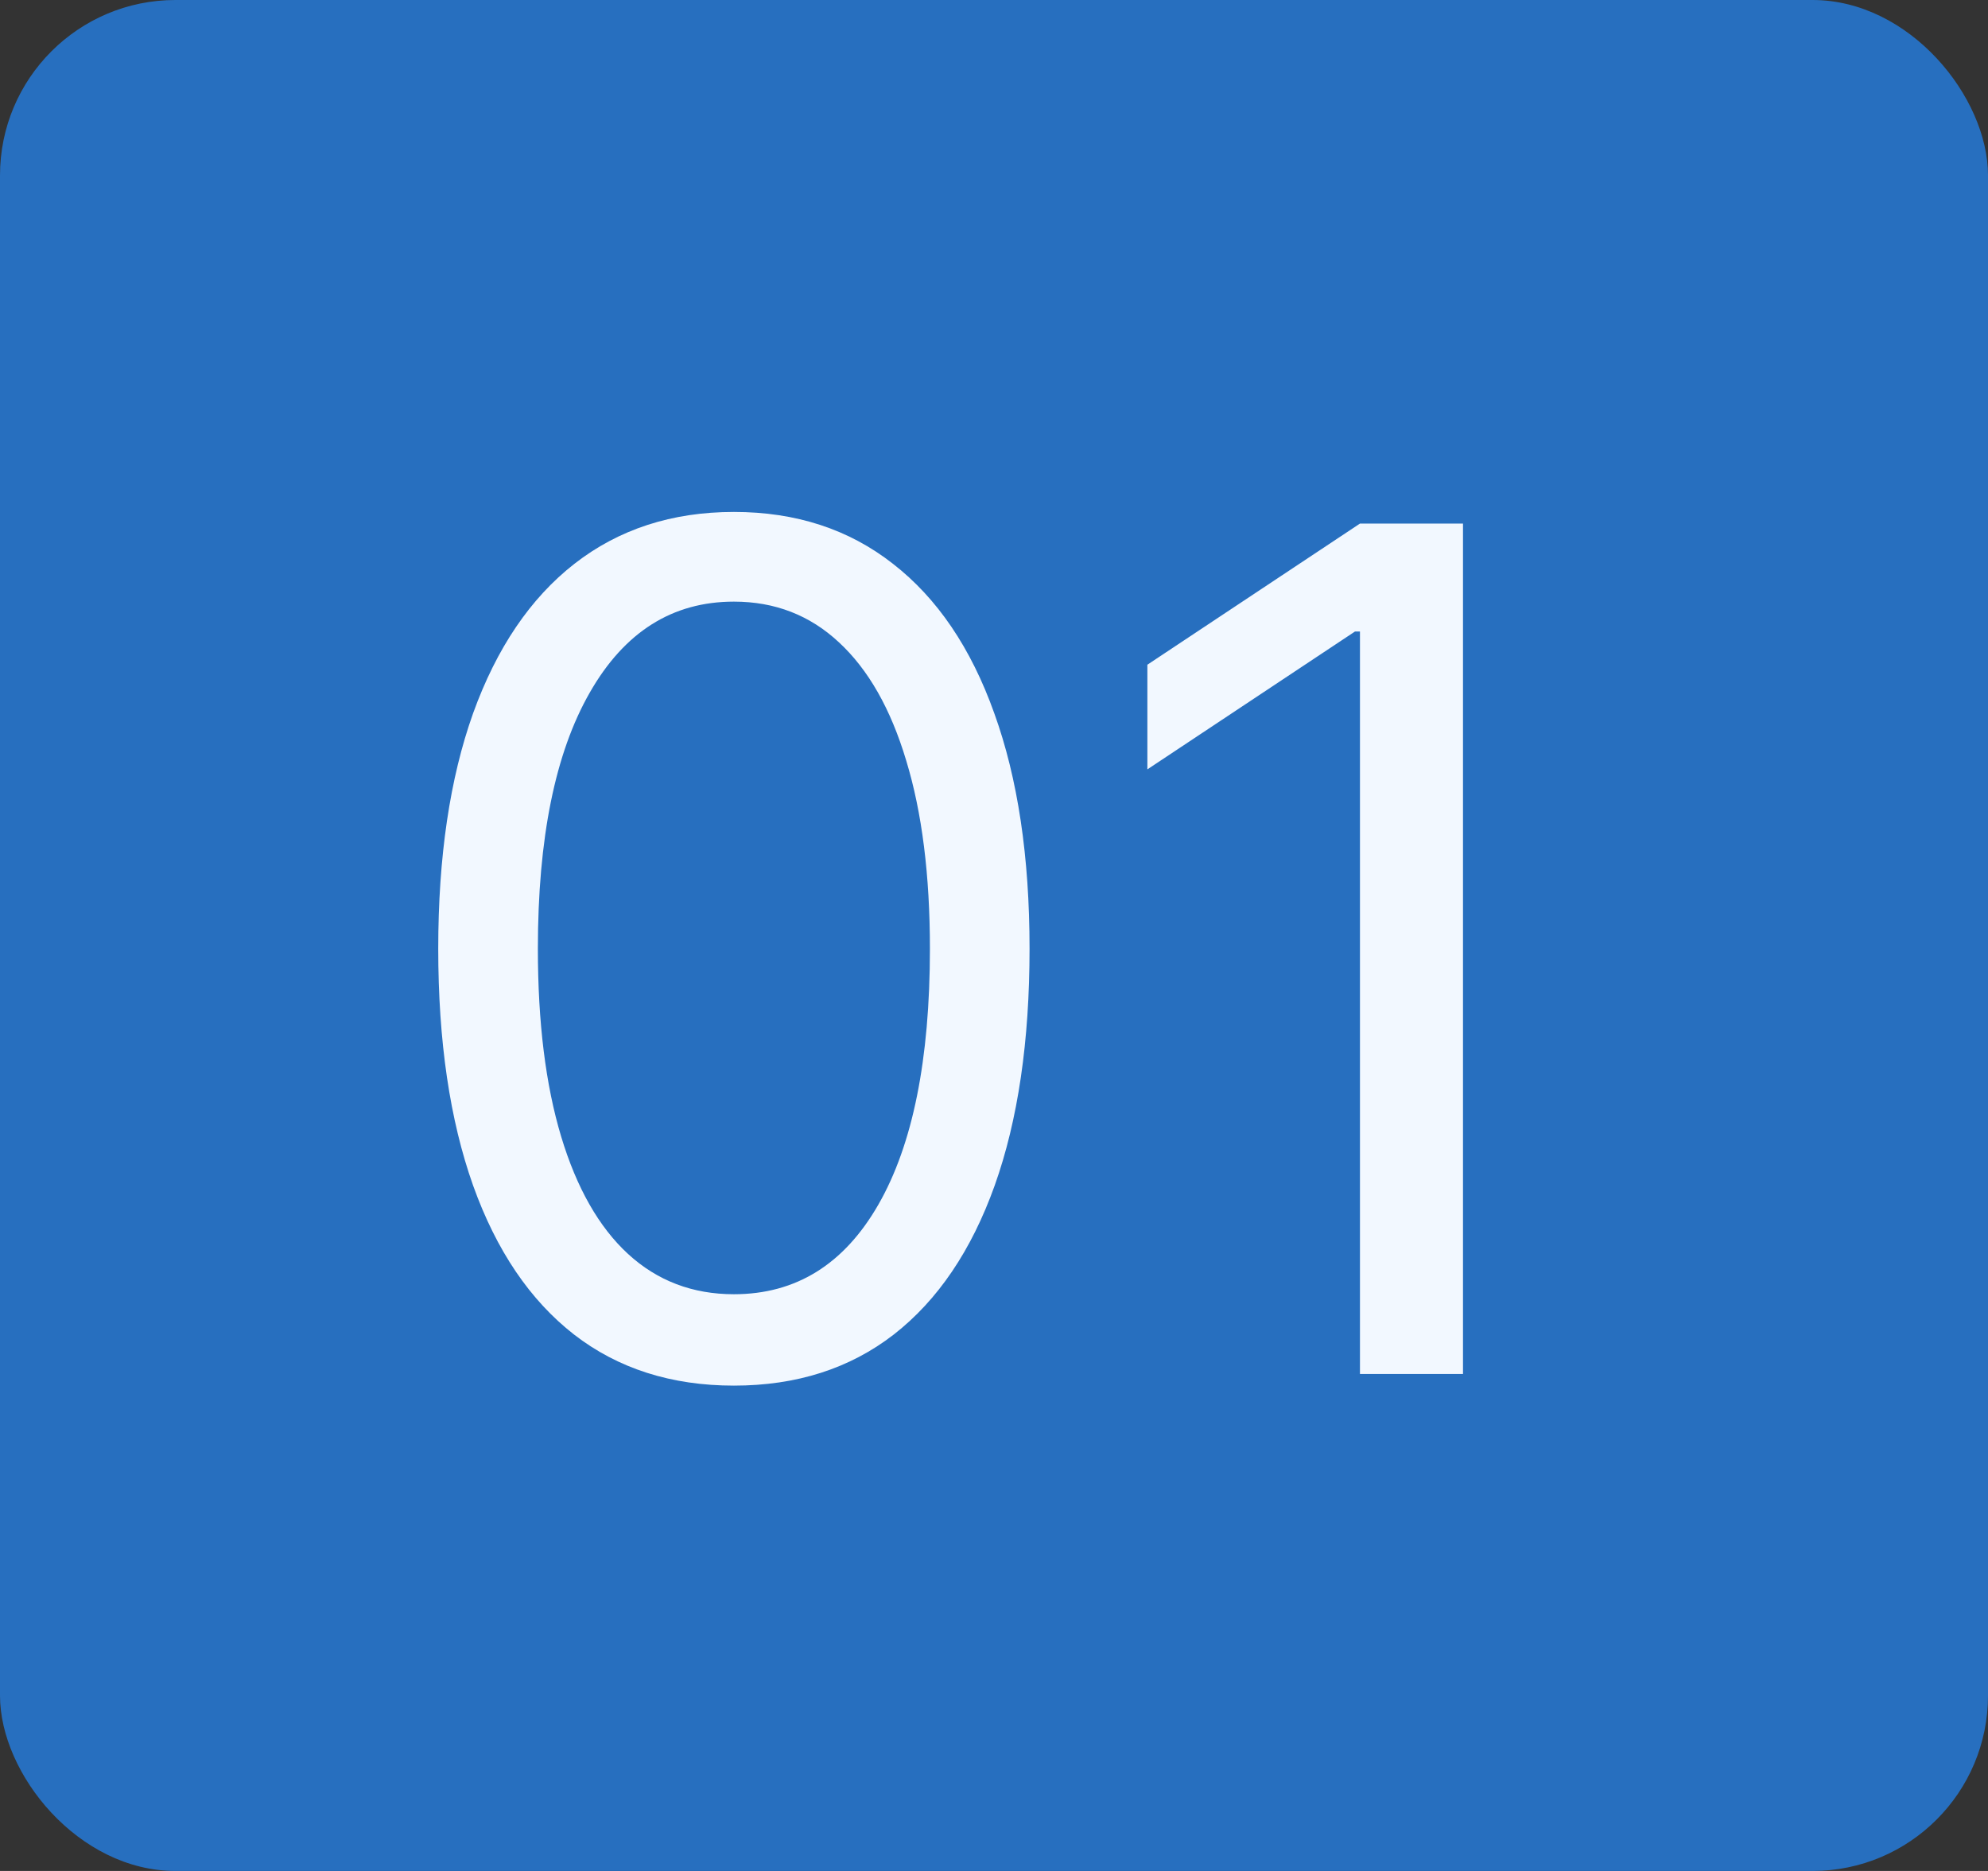
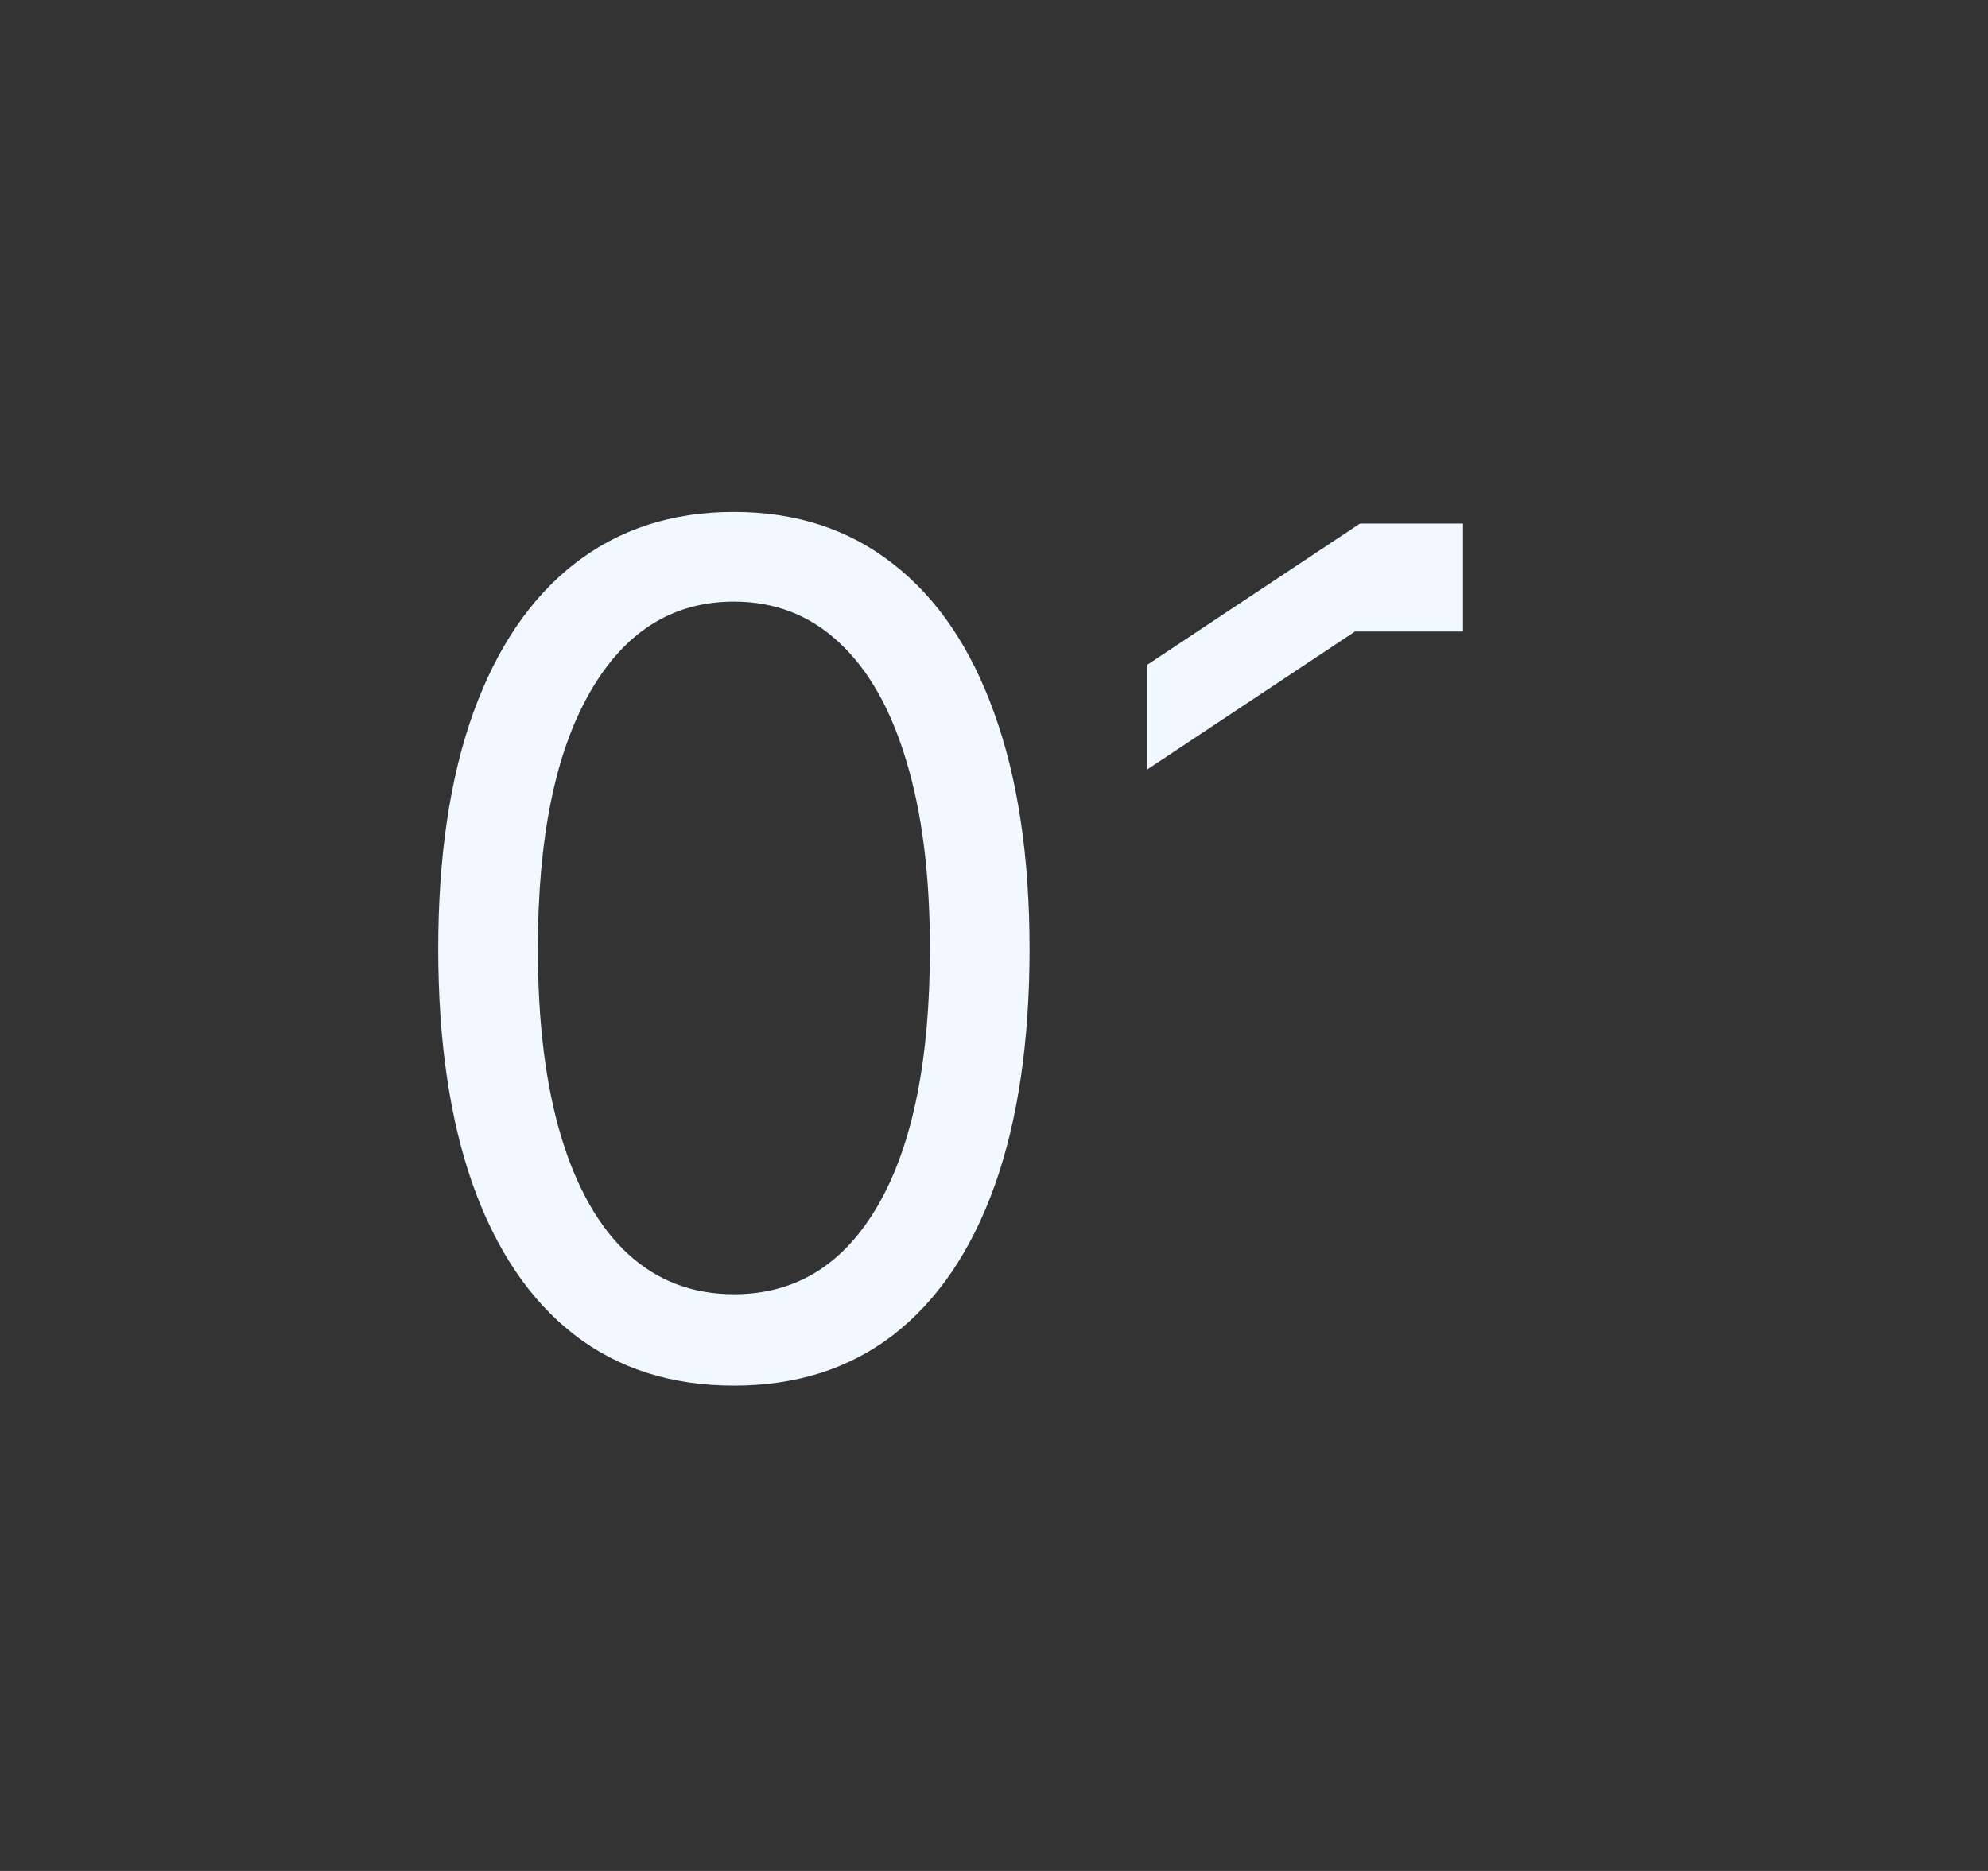
<svg xmlns="http://www.w3.org/2000/svg" width="34" height="32" viewBox="0 0 34 32" fill="none">
  <rect x="0" y="0" width="34" height="32" fill="#333333" stroke="none" />
-   <rect width="34" height="32" rx="3" fill="#276FBF" />
-   <path d="M12.552 23.699C11.482 23.699 10.57 23.408 9.817 22.825C9.064 22.238 8.489 21.388 8.091 20.276C7.694 19.158 7.495 17.809 7.495 16.227C7.495 14.655 7.694 13.313 8.091 12.2C8.494 11.083 9.071 10.231 9.824 9.643C10.582 9.052 11.491 8.756 12.552 8.756C13.612 8.756 14.519 9.052 15.272 9.643C16.029 10.231 16.607 11.083 17.005 12.2C17.407 13.313 17.608 14.655 17.608 16.227C17.608 17.809 17.41 19.158 17.012 20.276C16.614 21.388 16.039 22.238 15.286 22.825C14.533 23.408 13.622 23.699 12.552 23.699ZM12.552 22.136C13.612 22.136 14.436 21.625 15.023 20.602C15.61 19.579 15.904 18.121 15.904 16.227C15.904 14.968 15.769 13.895 15.499 13.01C15.234 12.124 14.85 11.45 14.348 10.986C13.851 10.522 13.252 10.29 12.552 10.29C11.5 10.29 10.679 10.808 10.087 11.845C9.495 12.877 9.199 14.338 9.199 16.227C9.199 17.487 9.332 18.557 9.597 19.438C9.862 20.318 10.243 20.988 10.741 21.447C11.242 21.907 11.846 22.136 12.552 22.136ZM25.021 8.955V23.5H23.259V10.801H23.174L19.623 13.159V11.369L23.259 8.955H25.021Z" fill="#F2F8FF" />
+   <path d="M12.552 23.699C11.482 23.699 10.57 23.408 9.817 22.825C9.064 22.238 8.489 21.388 8.091 20.276C7.694 19.158 7.495 17.809 7.495 16.227C7.495 14.655 7.694 13.313 8.091 12.2C8.494 11.083 9.071 10.231 9.824 9.643C10.582 9.052 11.491 8.756 12.552 8.756C13.612 8.756 14.519 9.052 15.272 9.643C16.029 10.231 16.607 11.083 17.005 12.2C17.407 13.313 17.608 14.655 17.608 16.227C17.608 17.809 17.41 19.158 17.012 20.276C16.614 21.388 16.039 22.238 15.286 22.825C14.533 23.408 13.622 23.699 12.552 23.699ZM12.552 22.136C13.612 22.136 14.436 21.625 15.023 20.602C15.61 19.579 15.904 18.121 15.904 16.227C15.904 14.968 15.769 13.895 15.499 13.01C15.234 12.124 14.85 11.45 14.348 10.986C13.851 10.522 13.252 10.29 12.552 10.29C11.5 10.29 10.679 10.808 10.087 11.845C9.495 12.877 9.199 14.338 9.199 16.227C9.199 17.487 9.332 18.557 9.597 19.438C9.862 20.318 10.243 20.988 10.741 21.447C11.242 21.907 11.846 22.136 12.552 22.136ZM25.021 8.955V23.5V10.801H23.174L19.623 13.159V11.369L23.259 8.955H25.021Z" fill="#F2F8FF" />
</svg>